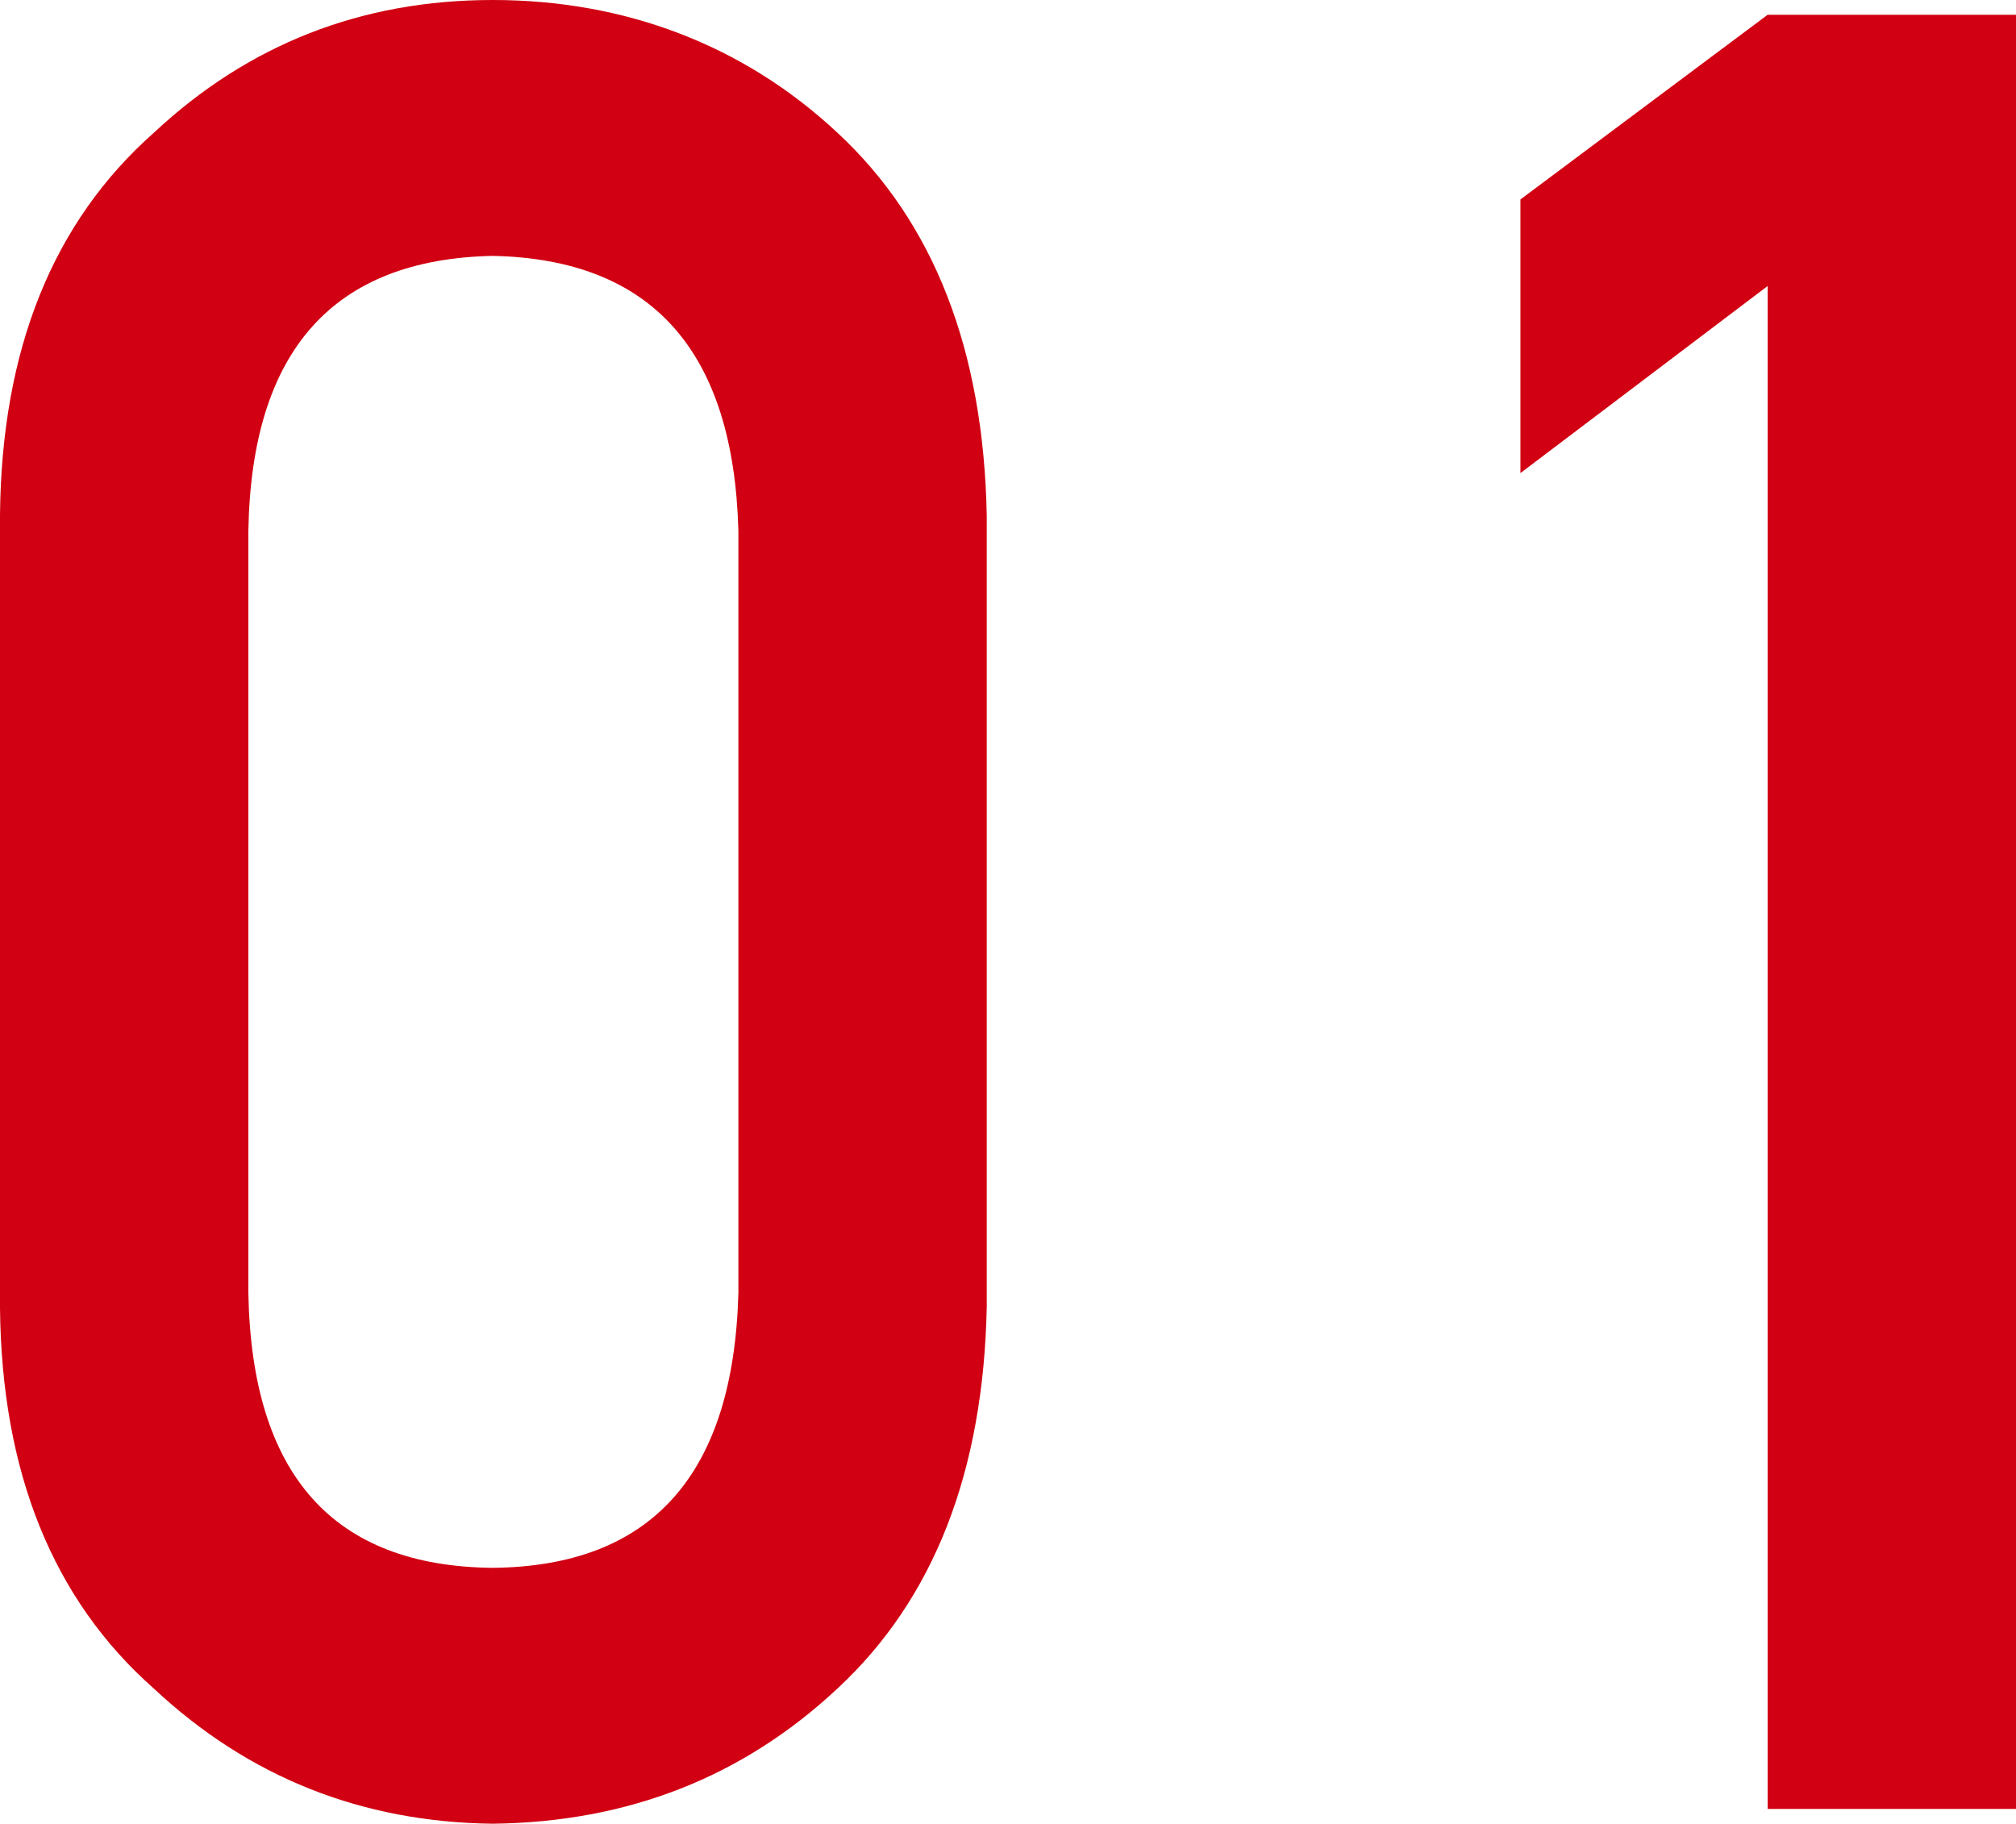
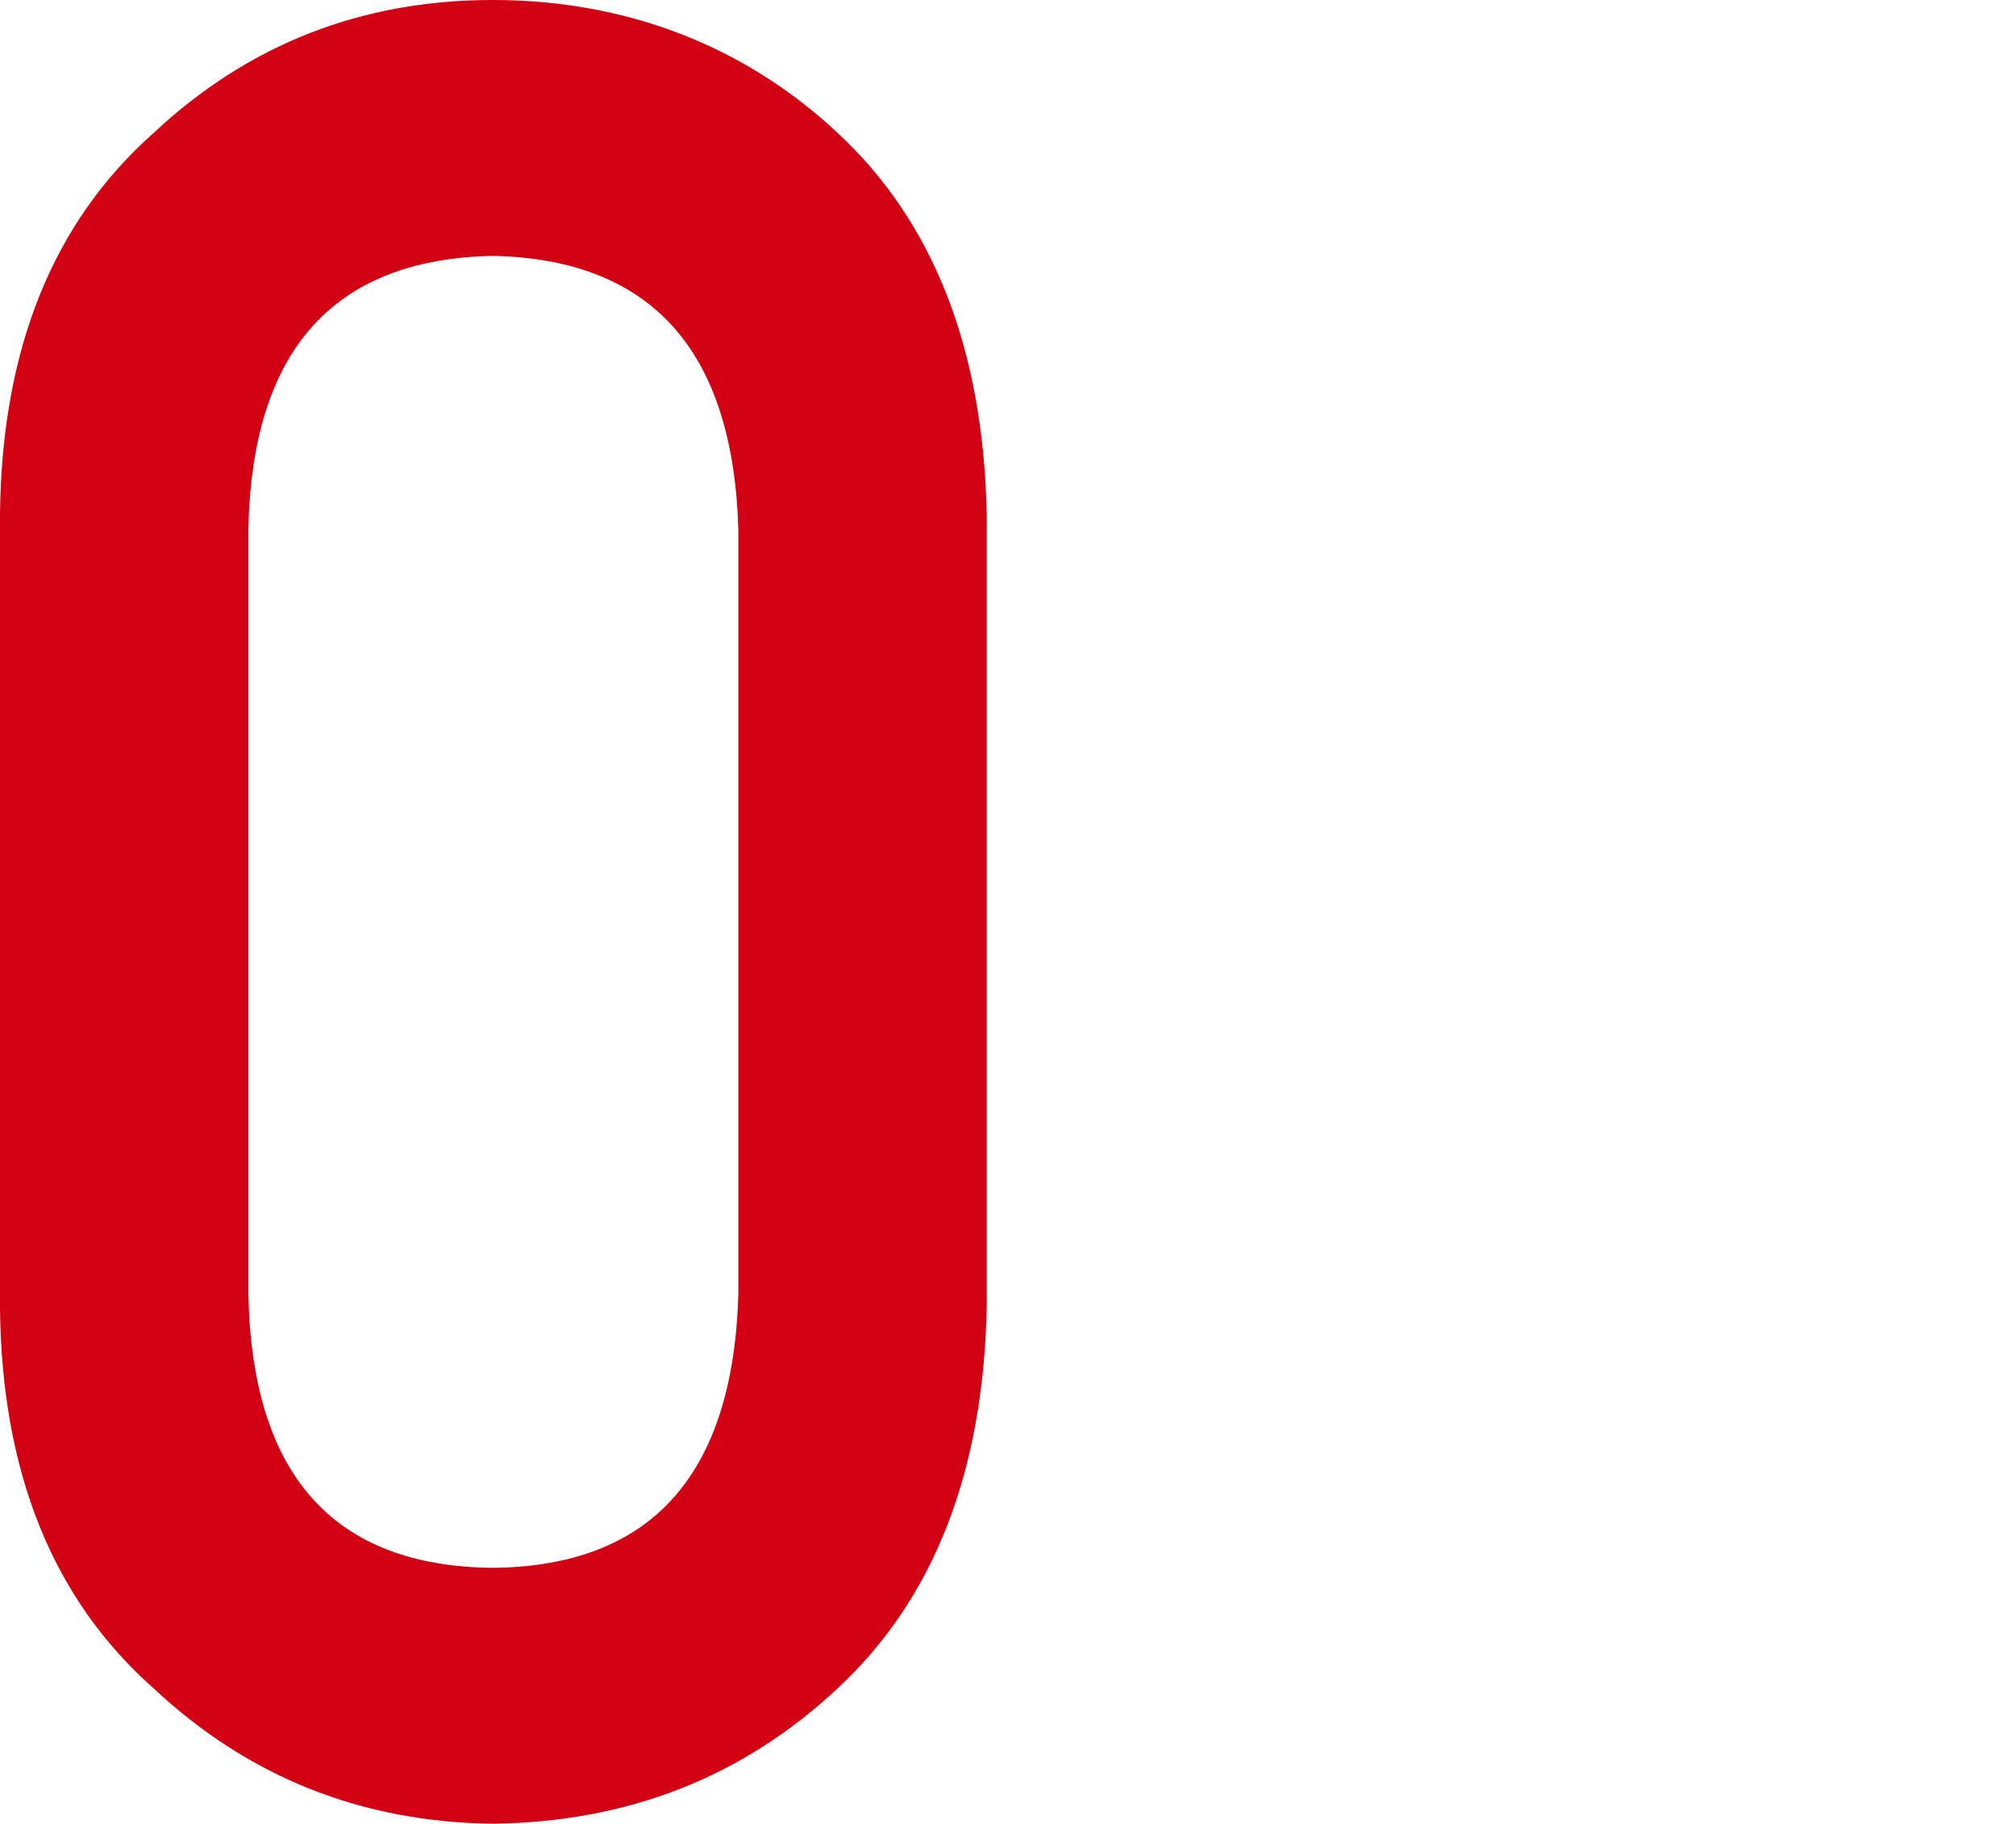
<svg xmlns="http://www.w3.org/2000/svg" id="_レイヤー_2" data-name="レイヤー 2" viewBox="0 0 141.81 128.29">
  <defs>
    <style>
      .cls-1 {
        fill: #d10012;
      }
    </style>
  </defs>
  <g id="_レイヤー_11" data-name="レイヤー 11">
    <g>
      <path class="cls-1" d="M0,36.22C.11,24.58,3.72,15.62,10.83,9.33,17.49,3.11,25.43,0,34.66,0s17.6,3.12,24.26,9.35c6.77,6.29,10.27,15.27,10.49,26.92v55.66c-.23,11.6-3.72,20.55-10.49,26.84-6.66,6.23-14.74,9.41-24.26,9.52-9.23-.11-17.18-3.28-23.84-9.51C3.72,112.51.11,103.57,0,91.99v-55.78ZM51.94,37.34c-.34-12.66-6.09-19.11-17.28-19.34-11.24.23-16.97,6.68-17.19,19.34v53.61c.23,12.78,5.95,19.23,17.19,19.34,11.18-.11,16.94-6.56,17.28-19.34v-53.61Z" />
-       <path class="cls-1" d="M124.34,20.12l-17.39,13.16V14.03L124.34,1.04h17.47v126.21h-17.47V20.12Z" />
    </g>
  </g>
</svg>